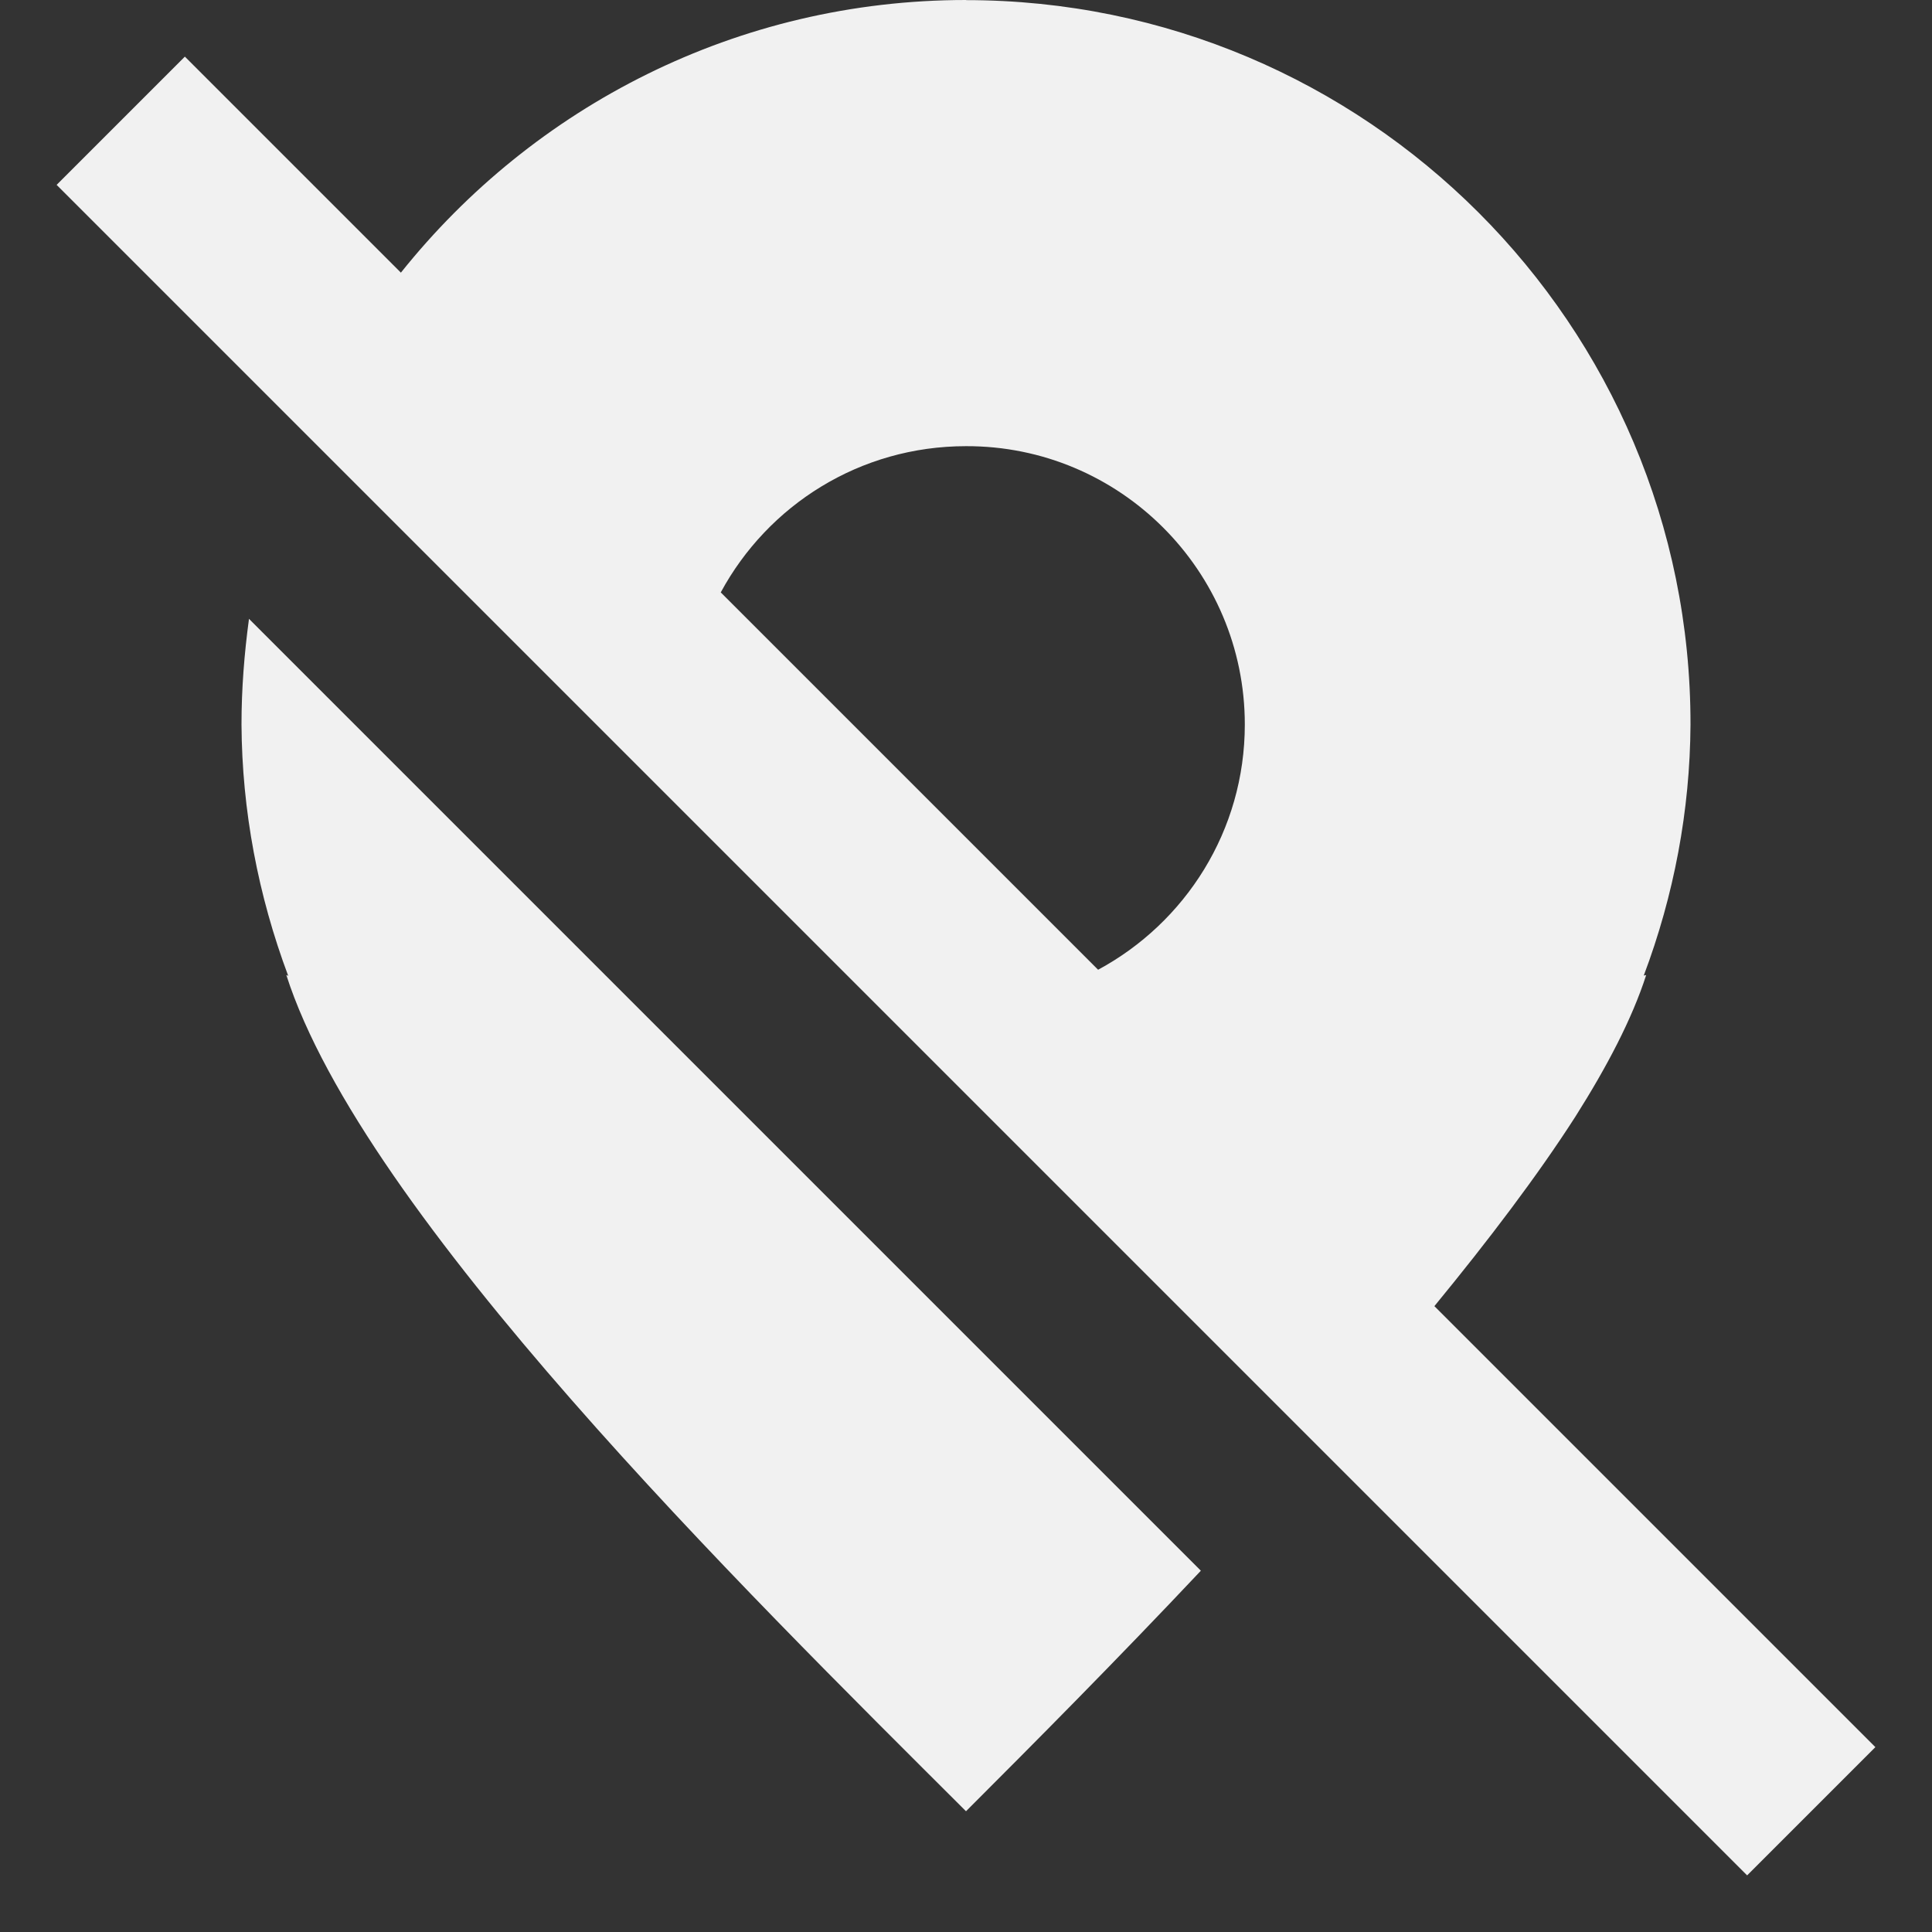
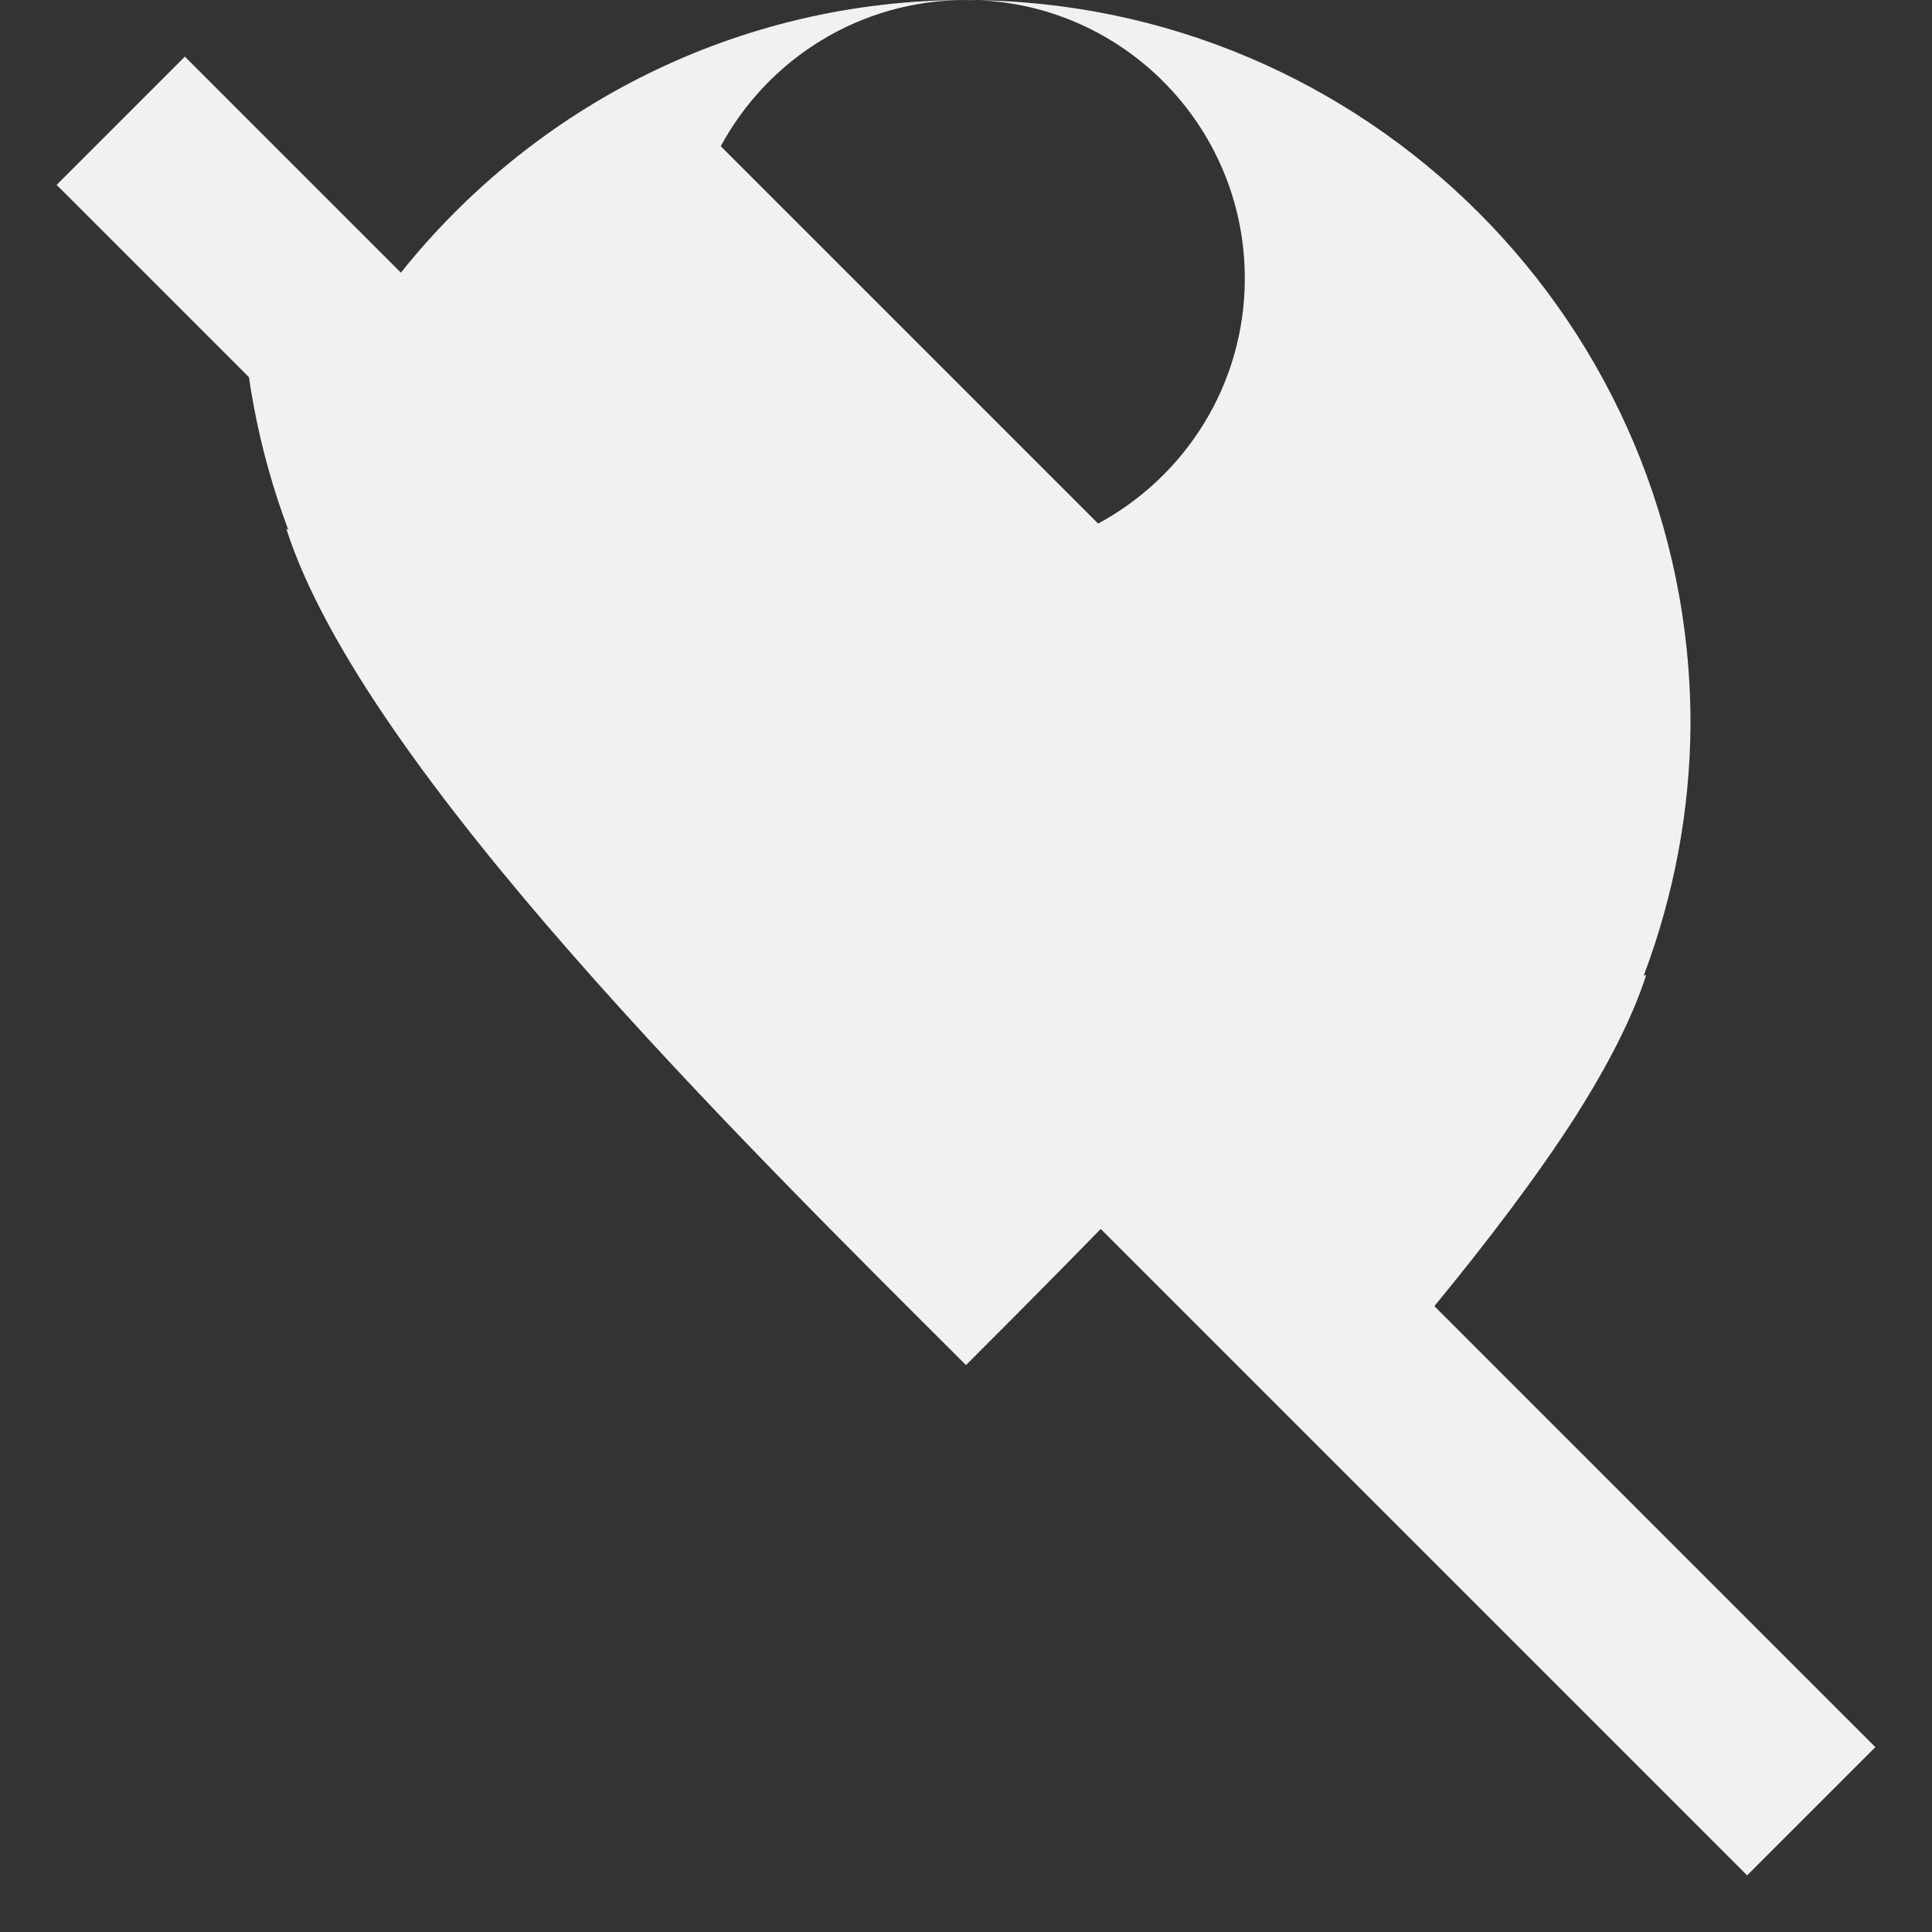
<svg xmlns="http://www.w3.org/2000/svg" height="16px" viewBox="0 0 16 16" width="16px">
  <rect x="0" y="0" width="16" height="16" fill="#333333" stroke="none" />
-   <path d="m 8 0 c -1.895 0 -3.582 0.883 -4.68 2.258 l -1.789 -1.789 l -1.062 1.062 l 14 14 l 1.062 -1.062 l -3.652 -3.652 c 0.449 -0.547 0.855 -1.082 1.168 -1.57 c 0.262 -0.414 0.469 -0.809 0.586 -1.172 l -0.02 0.004 c 0.25 -0.664 0.383 -1.367 0.387 -2.078 c 0.004 -3.312 -2.688 -6 -6 -6 z m 0 3.695 c 1.273 -0.004 2.309 1.031 2.309 2.305 c 0 0.879 -0.492 1.641 -1.215 2.031 l -3.125 -3.125 c 0.391 -0.723 1.152 -1.211 2.031 -1.211 z m -5.938 1.43 c -0.039 0.289 -0.062 0.578 -0.062 0.875 c 0.004 0.711 0.137 1.414 0.387 2.082 l -0.016 -0.008 c 0.637 1.988 3.781 5.082 5.629 6.926 v 0.004 v -0.004 c 0.562 -0.562 1.25 -1.254 1.945 -1.992 z m 0 0" fill="#F1F1F1" />
+   <path d="m 8 0 c -1.895 0 -3.582 0.883 -4.68 2.258 l -1.789 -1.789 l -1.062 1.062 l 14 14 l 1.062 -1.062 l -3.652 -3.652 c 0.449 -0.547 0.855 -1.082 1.168 -1.57 c 0.262 -0.414 0.469 -0.809 0.586 -1.172 l -0.02 0.004 c 0.25 -0.664 0.383 -1.367 0.387 -2.078 c 0.004 -3.312 -2.688 -6 -6 -6 z c 1.273 -0.004 2.309 1.031 2.309 2.305 c 0 0.879 -0.492 1.641 -1.215 2.031 l -3.125 -3.125 c 0.391 -0.723 1.152 -1.211 2.031 -1.211 z m -5.938 1.43 c -0.039 0.289 -0.062 0.578 -0.062 0.875 c 0.004 0.711 0.137 1.414 0.387 2.082 l -0.016 -0.008 c 0.637 1.988 3.781 5.082 5.629 6.926 v 0.004 v -0.004 c 0.562 -0.562 1.25 -1.254 1.945 -1.992 z m 0 0" fill="#F1F1F1" />
</svg>